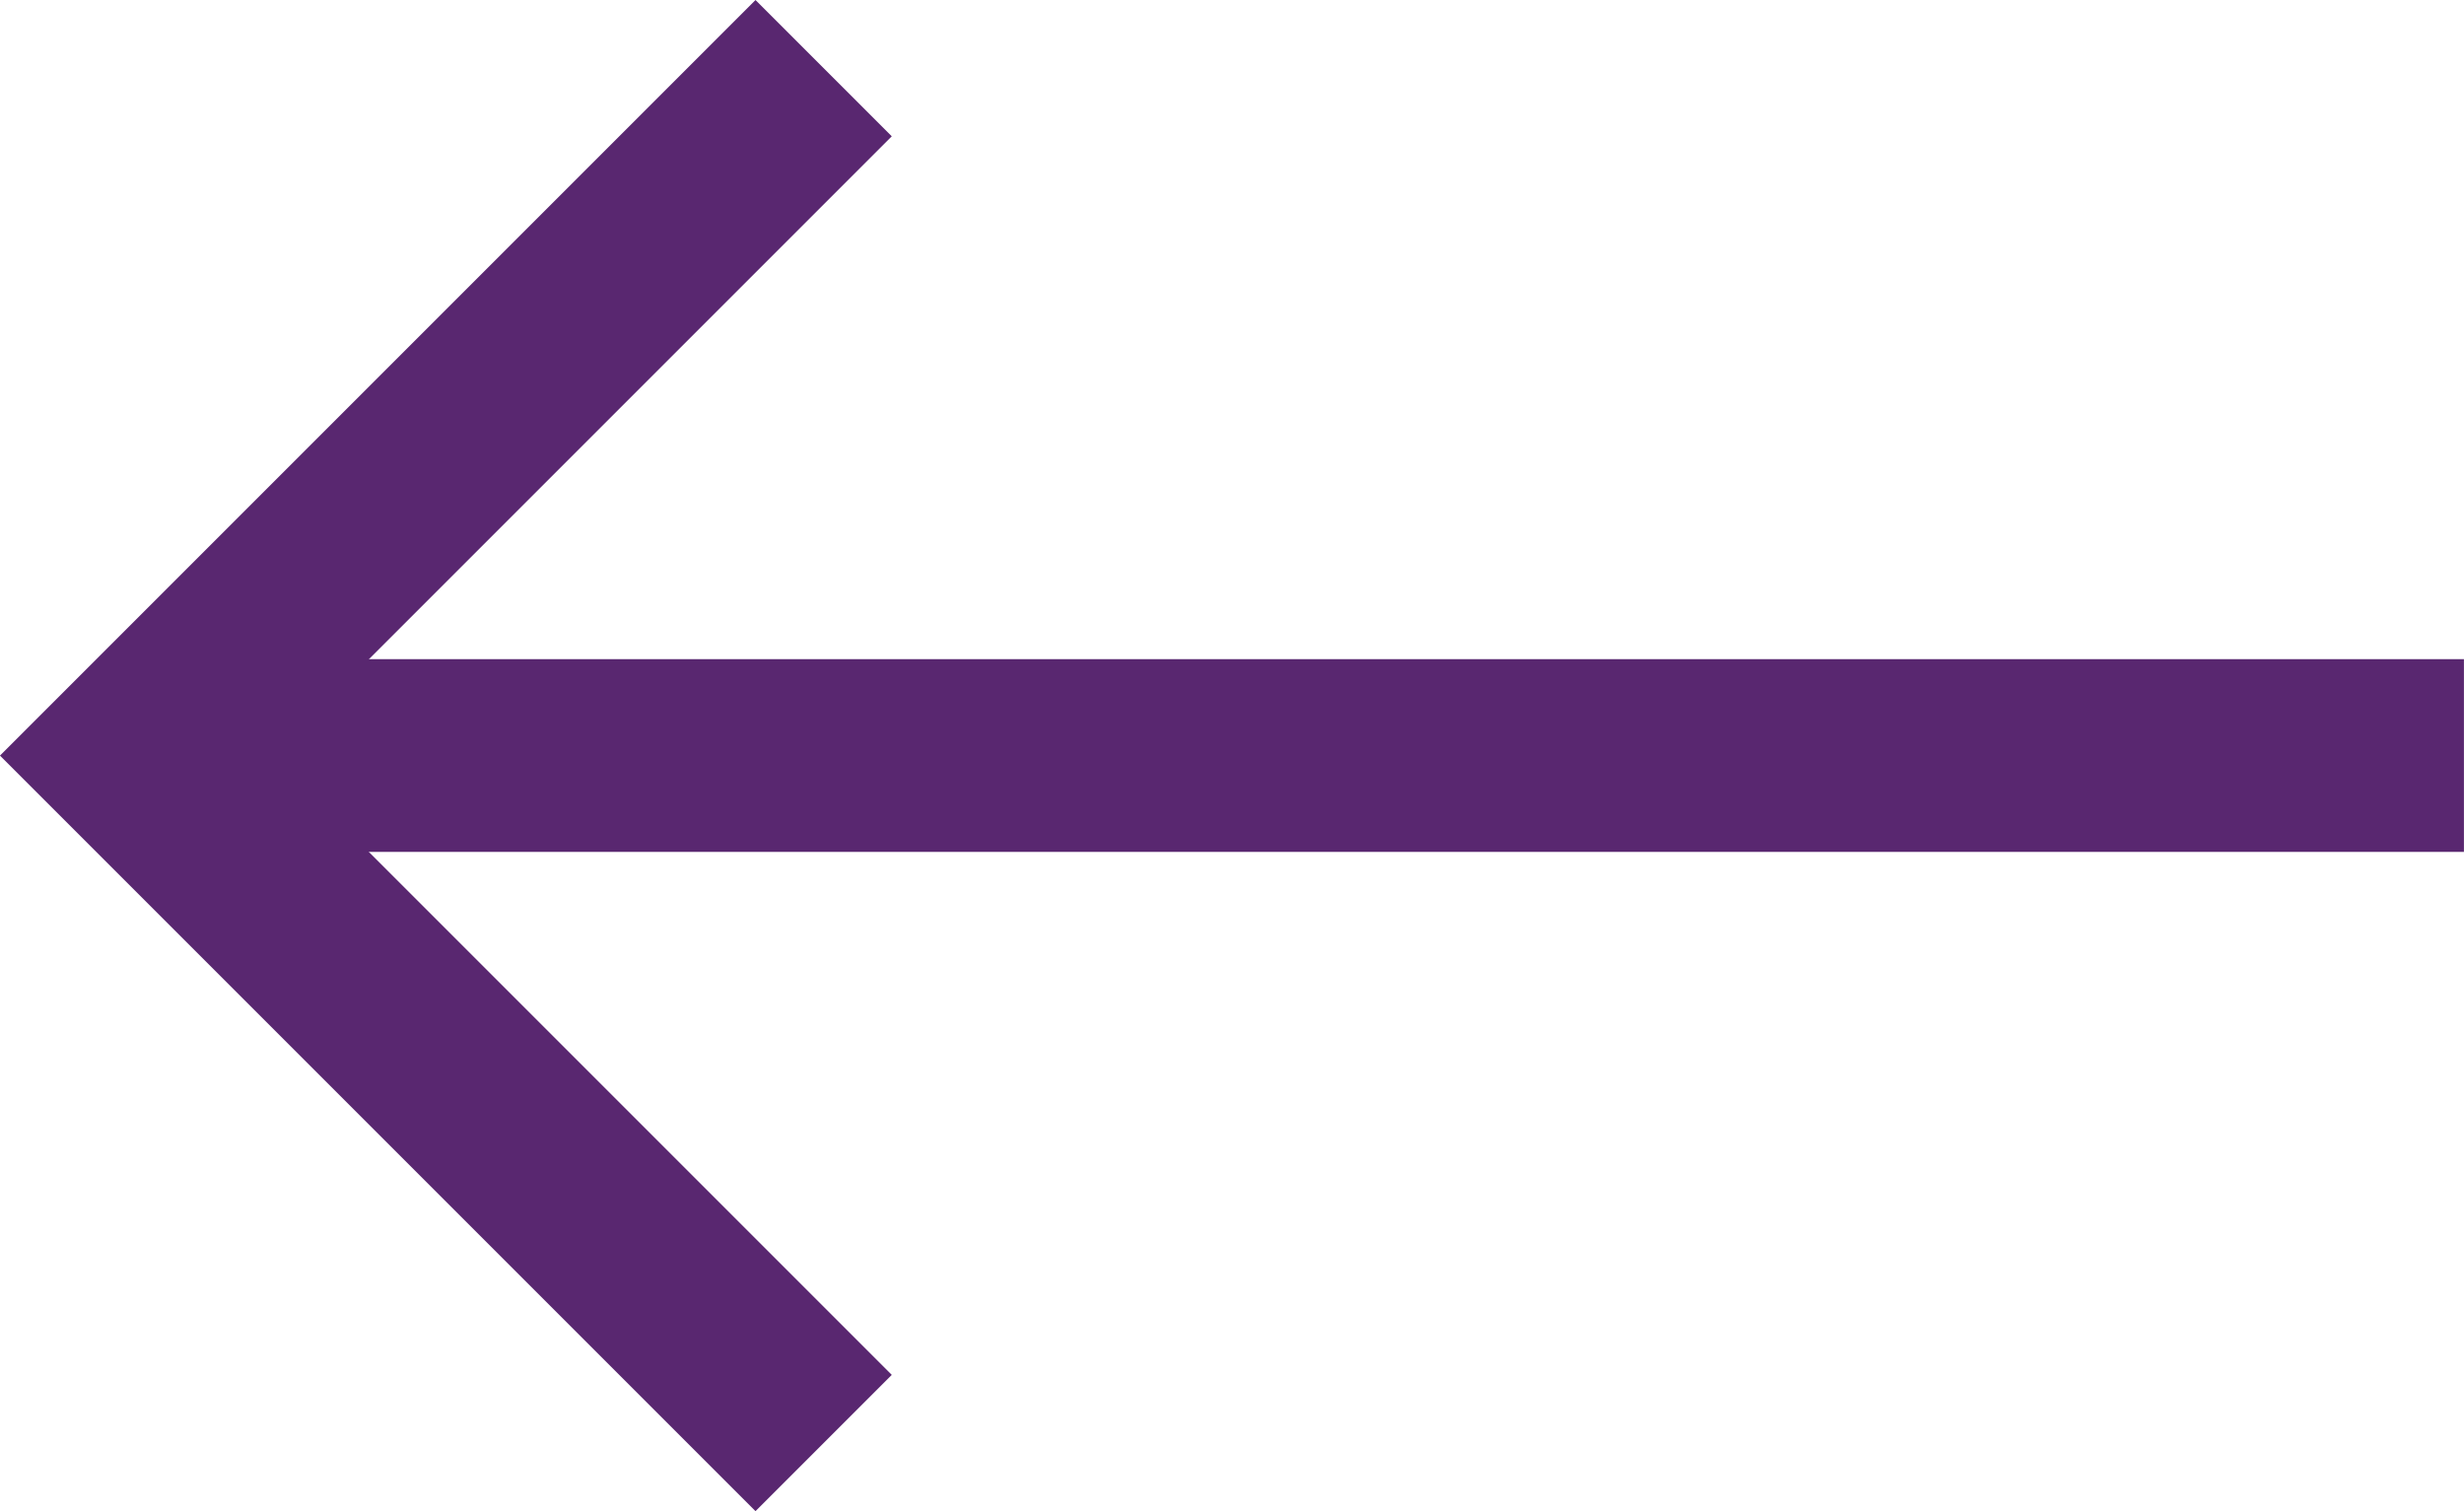
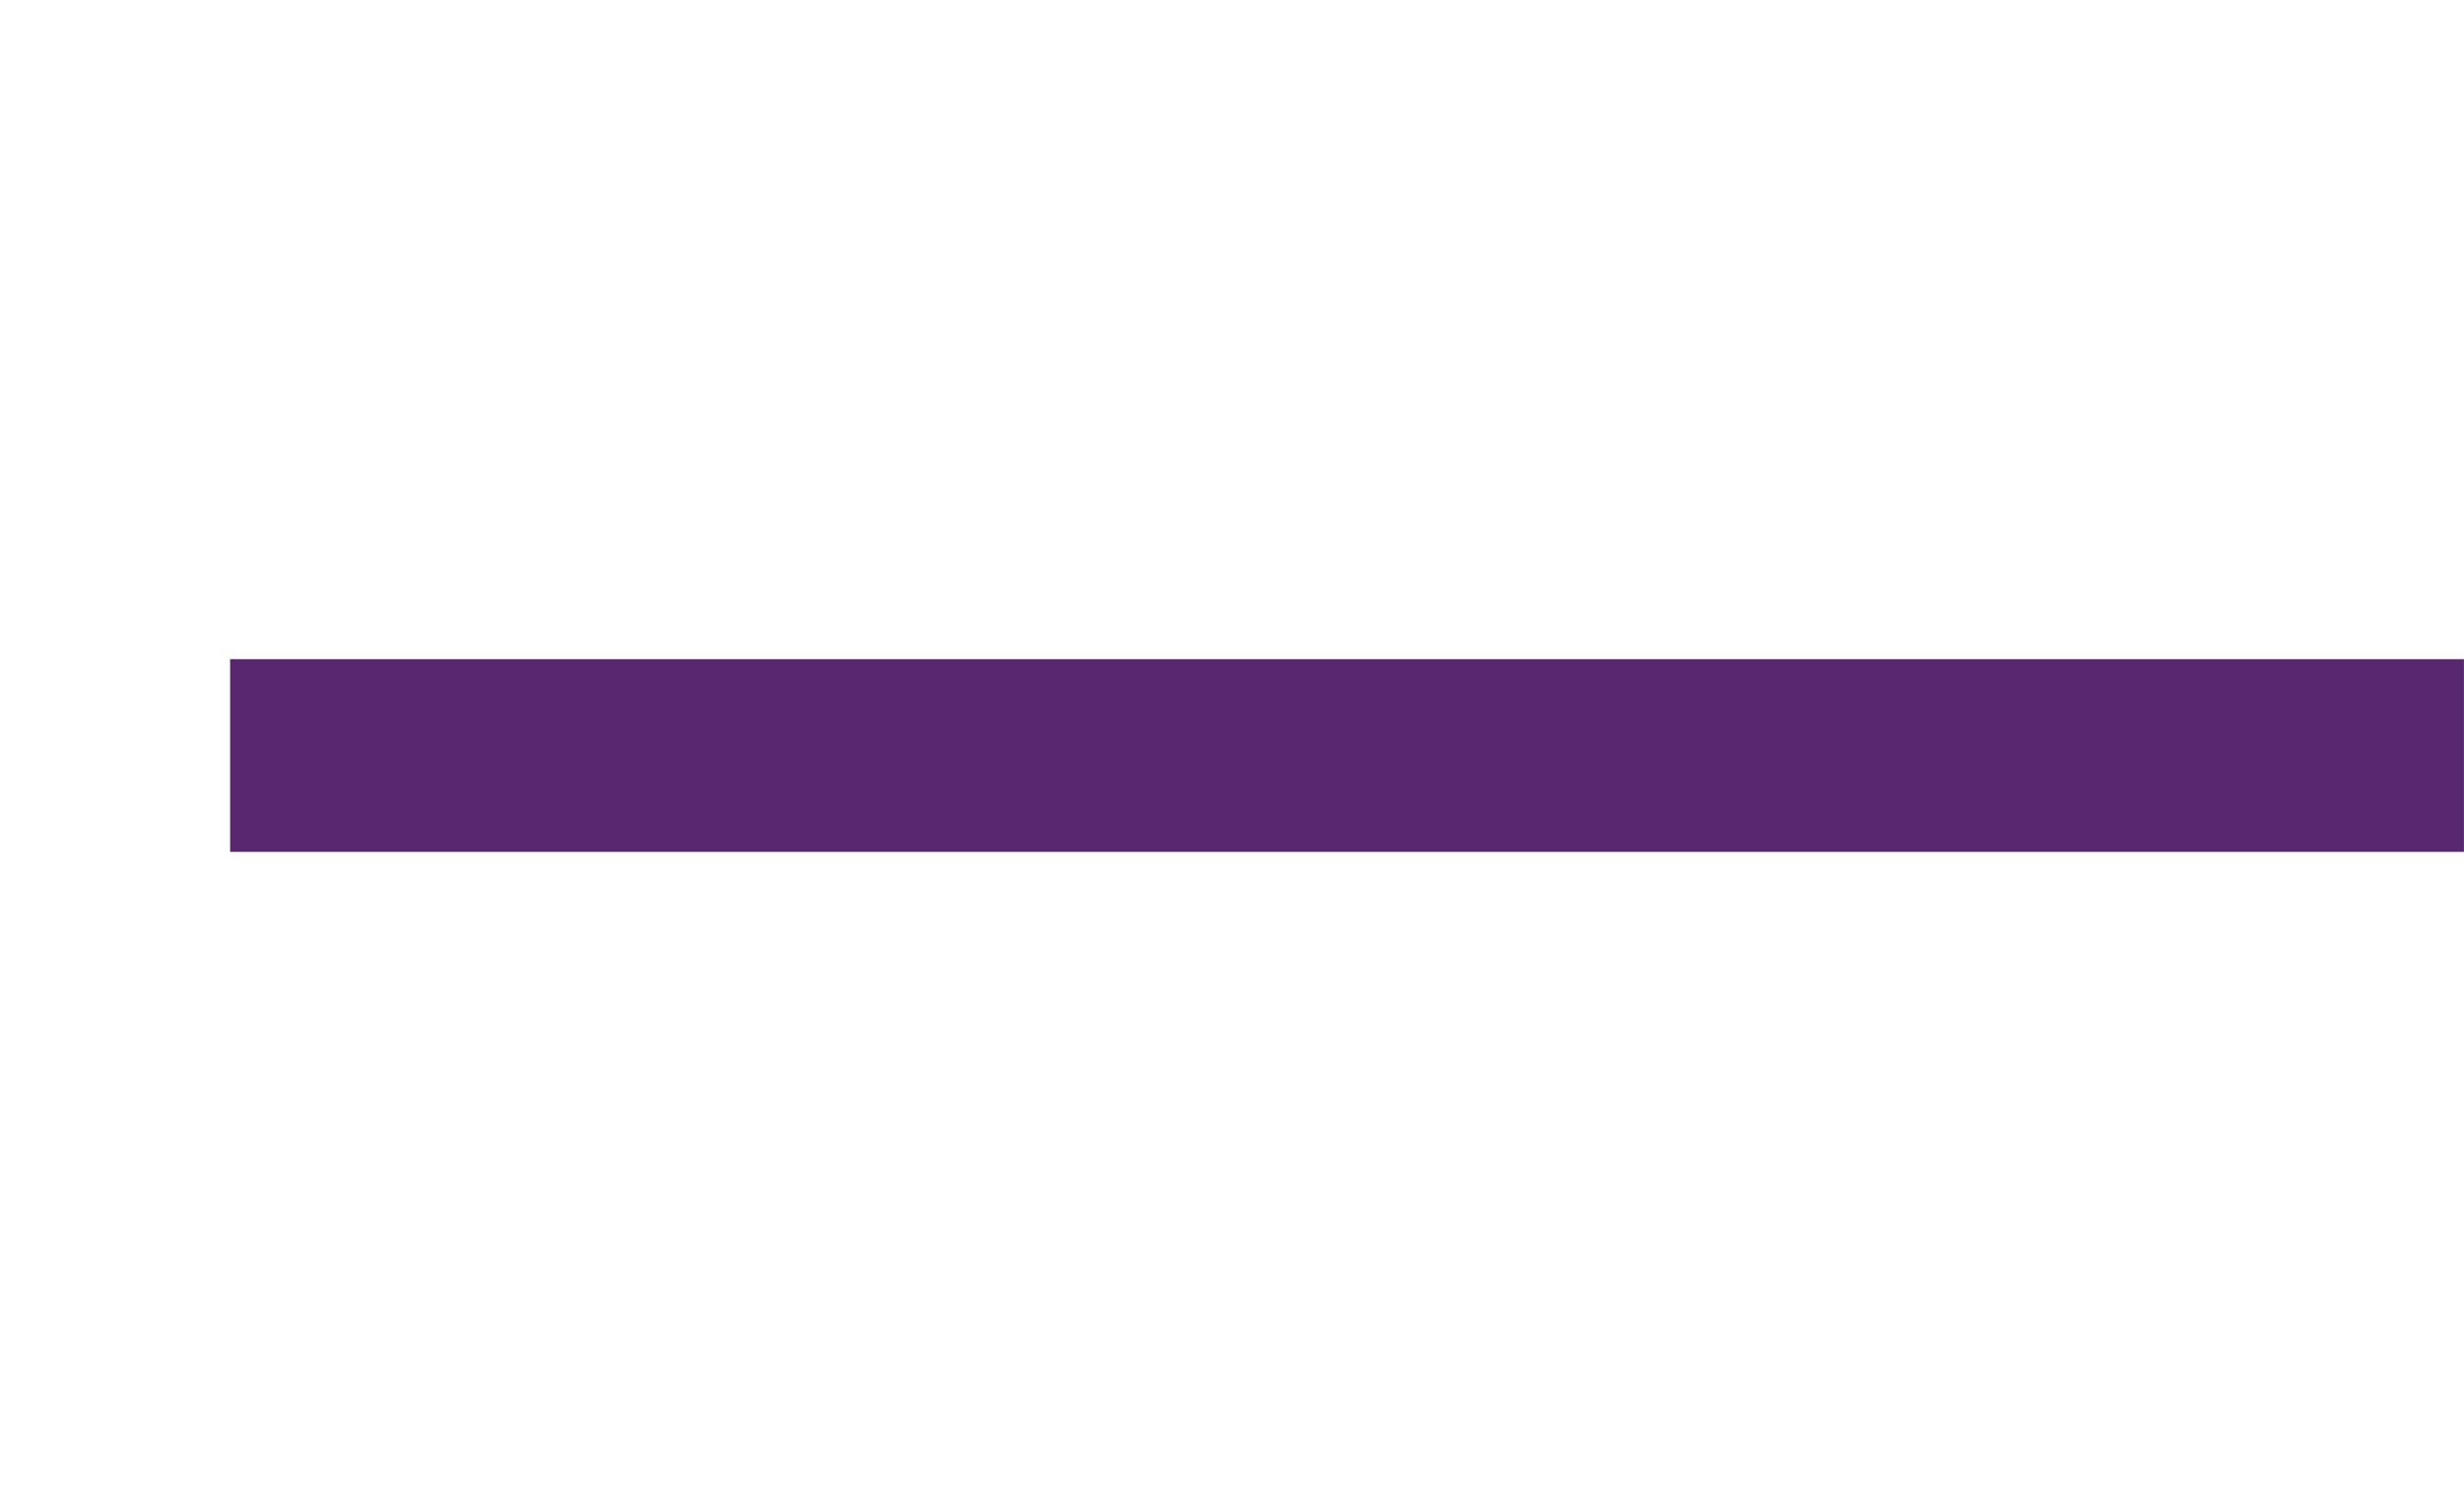
<svg xmlns="http://www.w3.org/2000/svg" width="38.355" height="23.52" viewBox="0 0 38.355 23.52">
  <g id="Gruppe_29" data-name="Gruppe 29" transform="translate(2.121 1.061)">
    <line id="Linie_4" data-name="Linie 4" x1="34.772" transform="translate(1.461 10.699)" fill="none" stroke="#592770" stroke-width="3" />
-     <path id="Pfad_29" data-name="Pfad 29" d="M533.292,6220.593l-10.7,10.7,10.7,10.7" transform="translate(-522.592 -6220.593)" fill="none" stroke="#592770" stroke-width="3" />
  </g>
</svg>